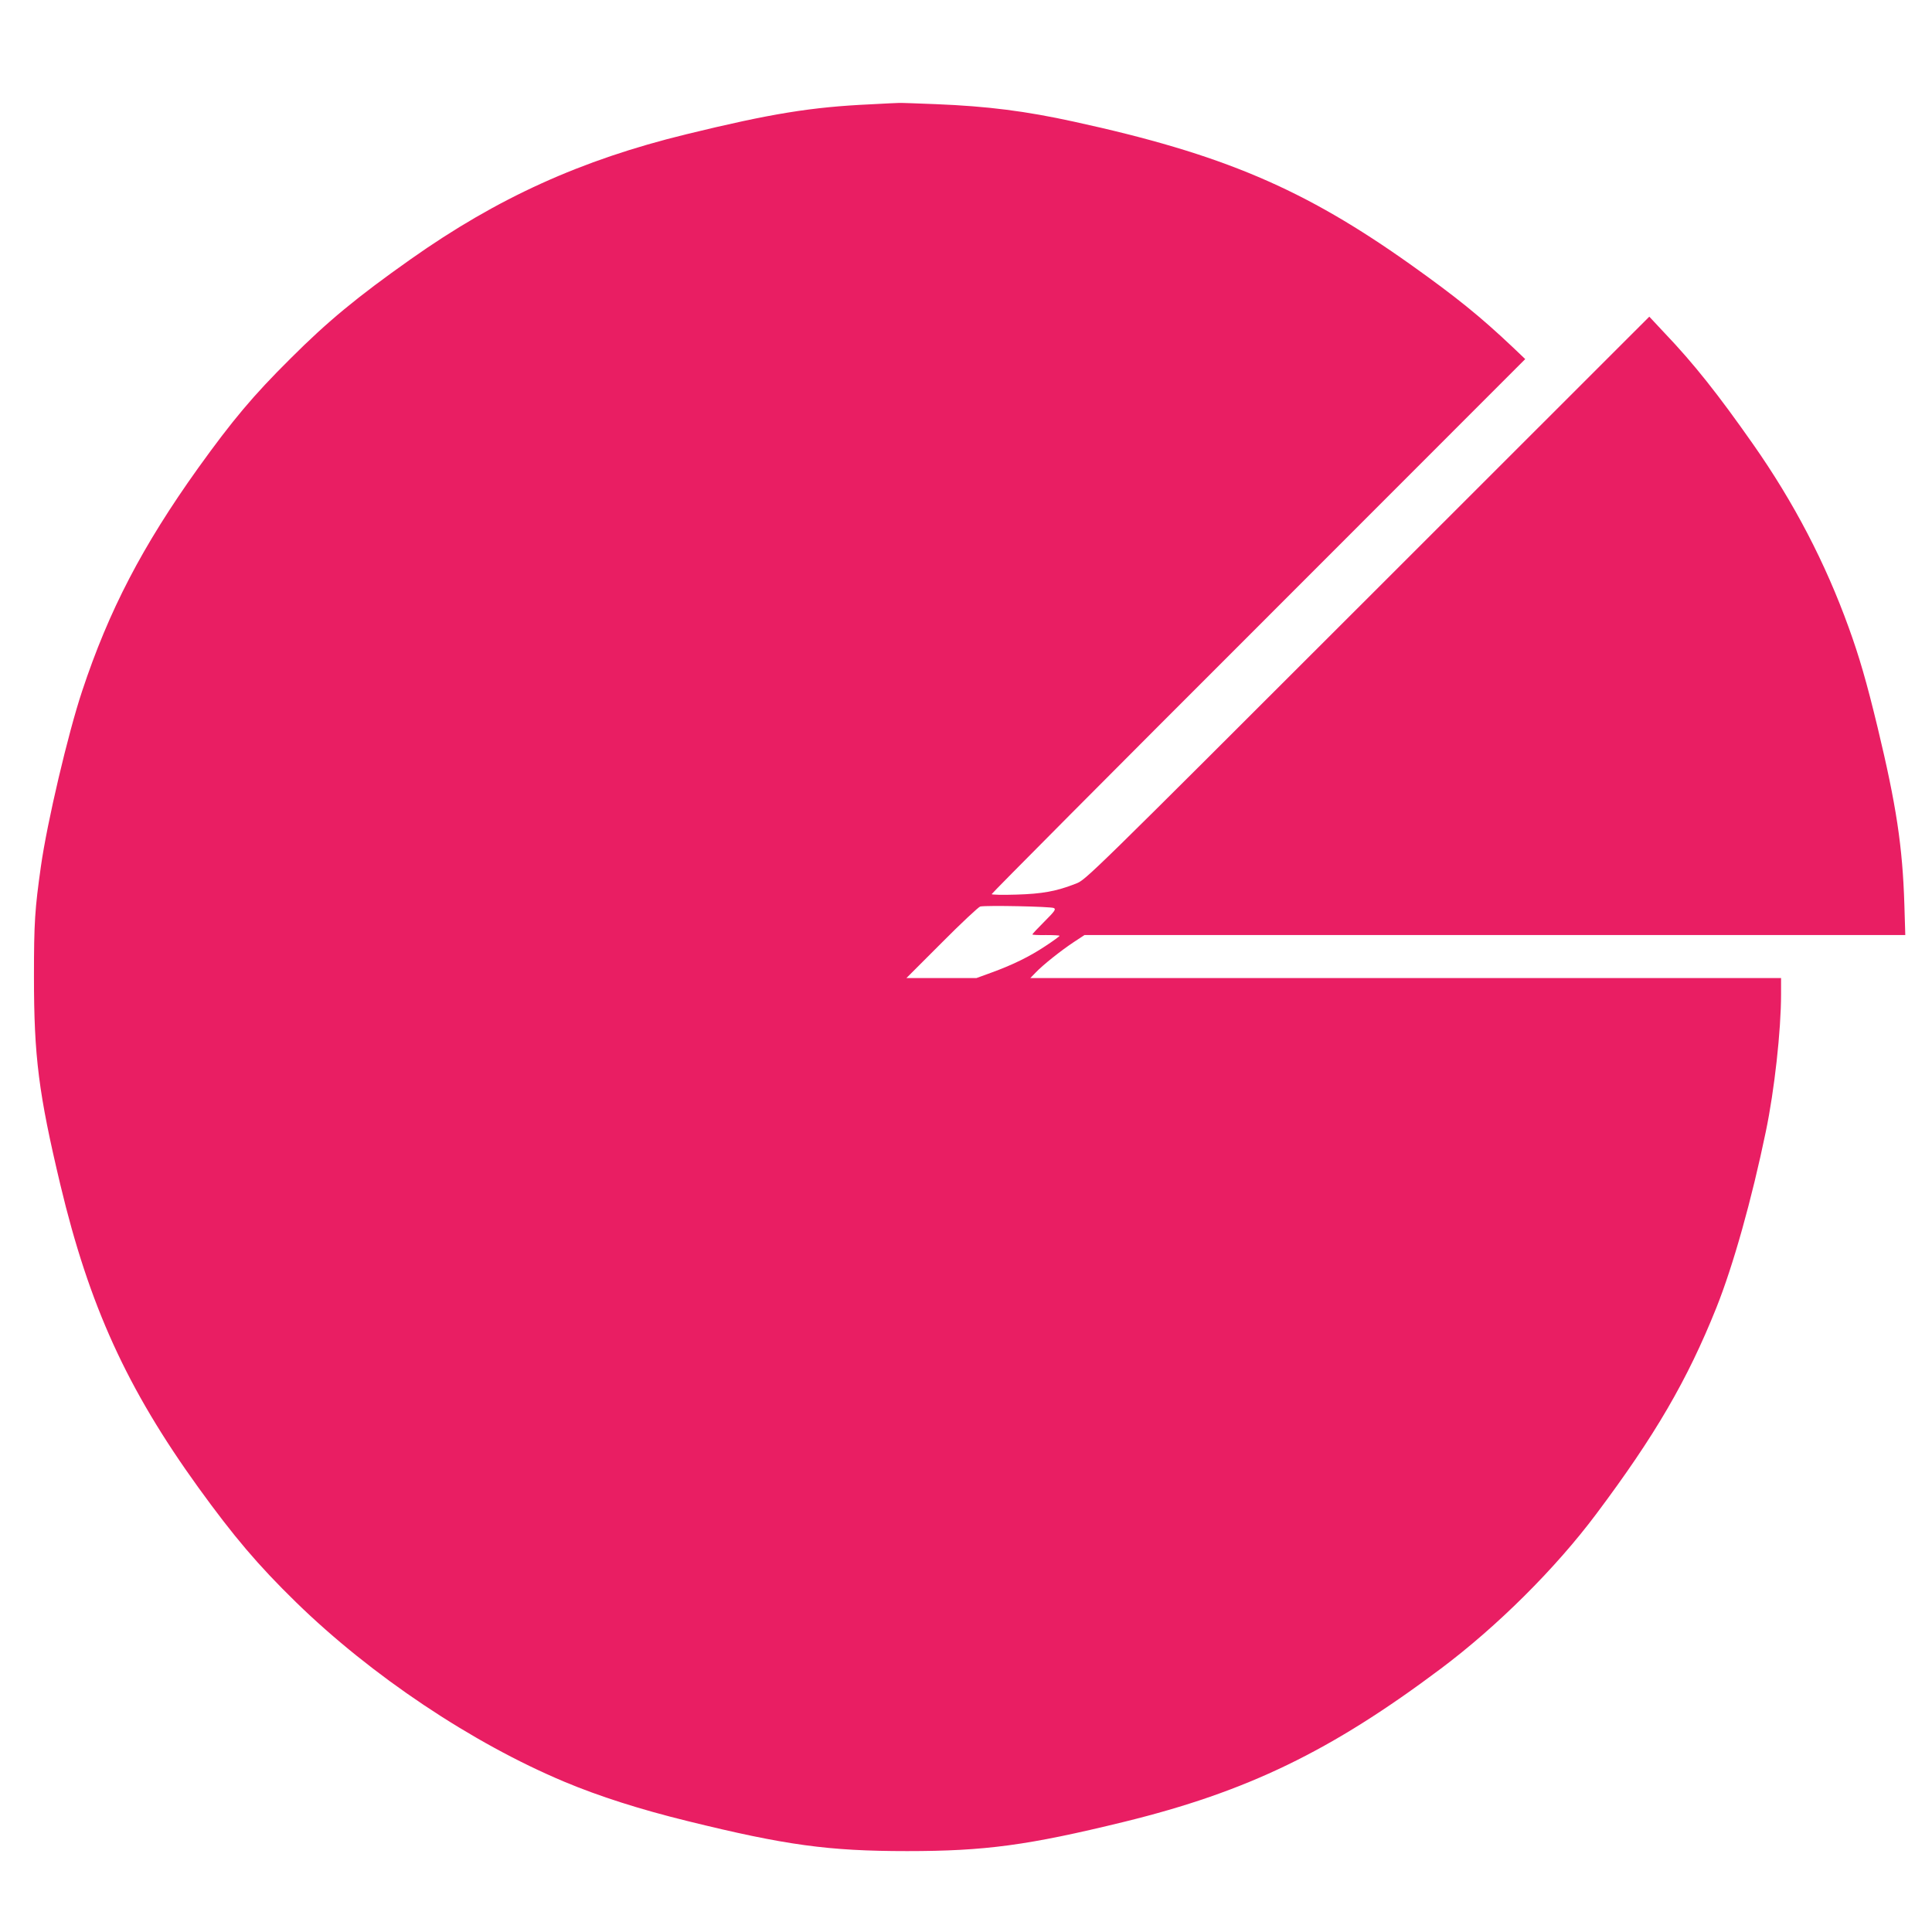
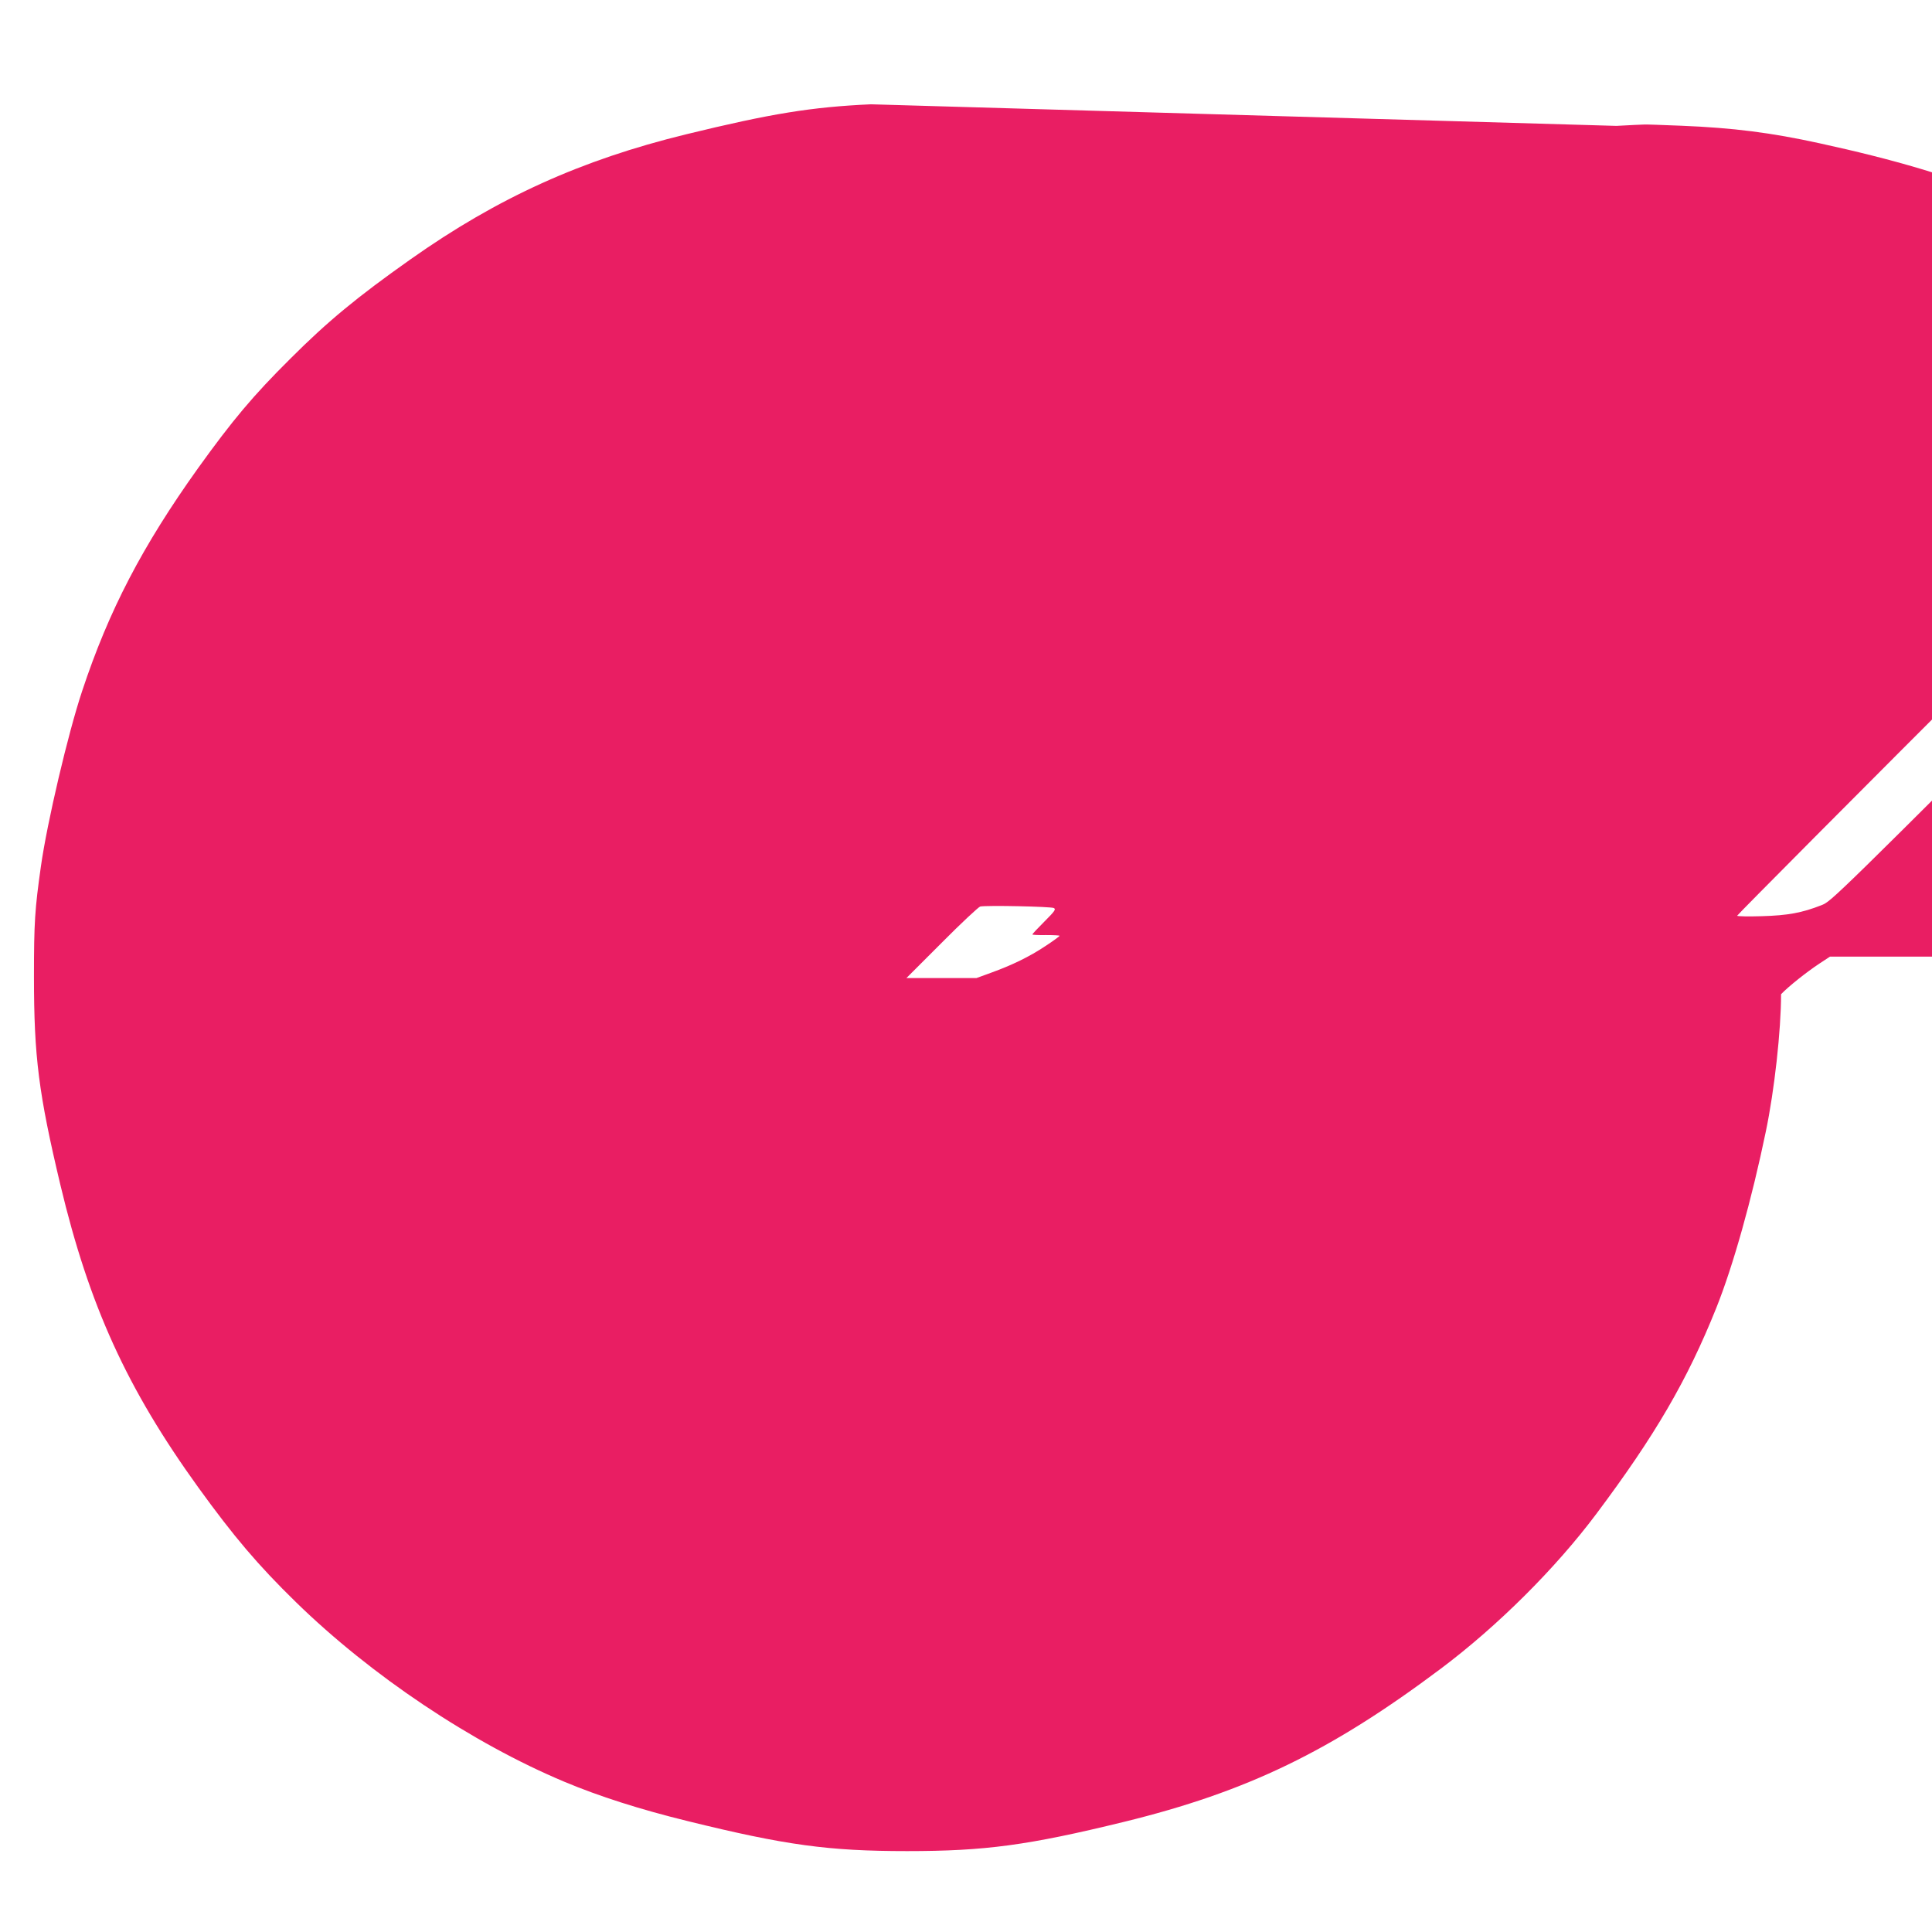
<svg xmlns="http://www.w3.org/2000/svg" version="1.0" width="1280pt" height="1280pt" viewBox="0 0 1280 1280" preserveAspectRatio="xMidYMid meet">
  <g transform="translate(0,1280) scale(0.1,-0.1)" fill="#e91e63" stroke="none">
-     <path d="M5770 12109 c-393 -18 -660 -61 -1225 -199 -696 -170 -1249 -421 -1825 -828 -354 -250 -549 -411 -795 -657 -250 -248 -385 -410 -613 -727 -368 -515 -591 -942 -768 -1477 -93 -279 -232 -870 -273 -1161 -40 -283 -46 -370 -46 -730 0 -532 31 -775 175 -1380 191 -800 440 -1348 914 -2005 235 -325 395 -514 647 -760 498 -486 1166 -933 1779 -1190 229 -96 501 -183 815 -260 649 -160 934 -199 1455 -199 516 0 800 38 1438 194 816 200 1369 468 2097 1014 376 282 760 664 1031 1026 389 519 603 886 795 1365 112 280 235 719 328 1168 57 273 101 670 101 910 l0 107 -2487 0 -2487 0 35 36 c48 51 172 149 254 203 l70 46 2719 0 2719 0 -6 200 c-12 389 -54 662 -177 1174 -73 303 -123 474 -192 664 -155 429 -363 828 -632 1212 -231 330 -396 538 -587 738 l-102 109 -1866 -1865 c-1858 -1857 -1866 -1865 -1932 -1891 -130 -51 -223 -68 -396 -73 -90 -3 -163 -1 -163 3 0 5 795 805 1768 1777 l1767 1768 -85 81 c-214 202 -371 329 -670 542 -711 506 -1249 735 -2235 950 -320 70 -569 102 -915 116 -124 5 -234 9 -245 8 -11 0 -94 -4 -185 -9z m1212 -5325 c15 -8 7 -20 -62 -89 -44 -44 -80 -82 -80 -86 0 -3 41 -5 90 -4 50 0 90 -2 90 -5 0 -3 -42 -34 -94 -68 -105 -70 -220 -126 -361 -177 l-96 -35 -232 0 -232 0 235 235 c128 129 243 236 254 239 40 9 471 0 488 -10z" />
+     <path d="M5770 12109 c-393 -18 -660 -61 -1225 -199 -696 -170 -1249 -421 -1825 -828 -354 -250 -549 -411 -795 -657 -250 -248 -385 -410 -613 -727 -368 -515 -591 -942 -768 -1477 -93 -279 -232 -870 -273 -1161 -40 -283 -46 -370 -46 -730 0 -532 31 -775 175 -1380 191 -800 440 -1348 914 -2005 235 -325 395 -514 647 -760 498 -486 1166 -933 1779 -1190 229 -96 501 -183 815 -260 649 -160 934 -199 1455 -199 516 0 800 38 1438 194 816 200 1369 468 2097 1014 376 282 760 664 1031 1026 389 519 603 886 795 1365 112 280 235 719 328 1168 57 273 101 670 101 910 c48 51 172 149 254 203 l70 46 2719 0 2719 0 -6 200 c-12 389 -54 662 -177 1174 -73 303 -123 474 -192 664 -155 429 -363 828 -632 1212 -231 330 -396 538 -587 738 l-102 109 -1866 -1865 c-1858 -1857 -1866 -1865 -1932 -1891 -130 -51 -223 -68 -396 -73 -90 -3 -163 -1 -163 3 0 5 795 805 1768 1777 l1767 1768 -85 81 c-214 202 -371 329 -670 542 -711 506 -1249 735 -2235 950 -320 70 -569 102 -915 116 -124 5 -234 9 -245 8 -11 0 -94 -4 -185 -9z m1212 -5325 c15 -8 7 -20 -62 -89 -44 -44 -80 -82 -80 -86 0 -3 41 -5 90 -4 50 0 90 -2 90 -5 0 -3 -42 -34 -94 -68 -105 -70 -220 -126 -361 -177 l-96 -35 -232 0 -232 0 235 235 c128 129 243 236 254 239 40 9 471 0 488 -10z" />
  </g>
</svg>